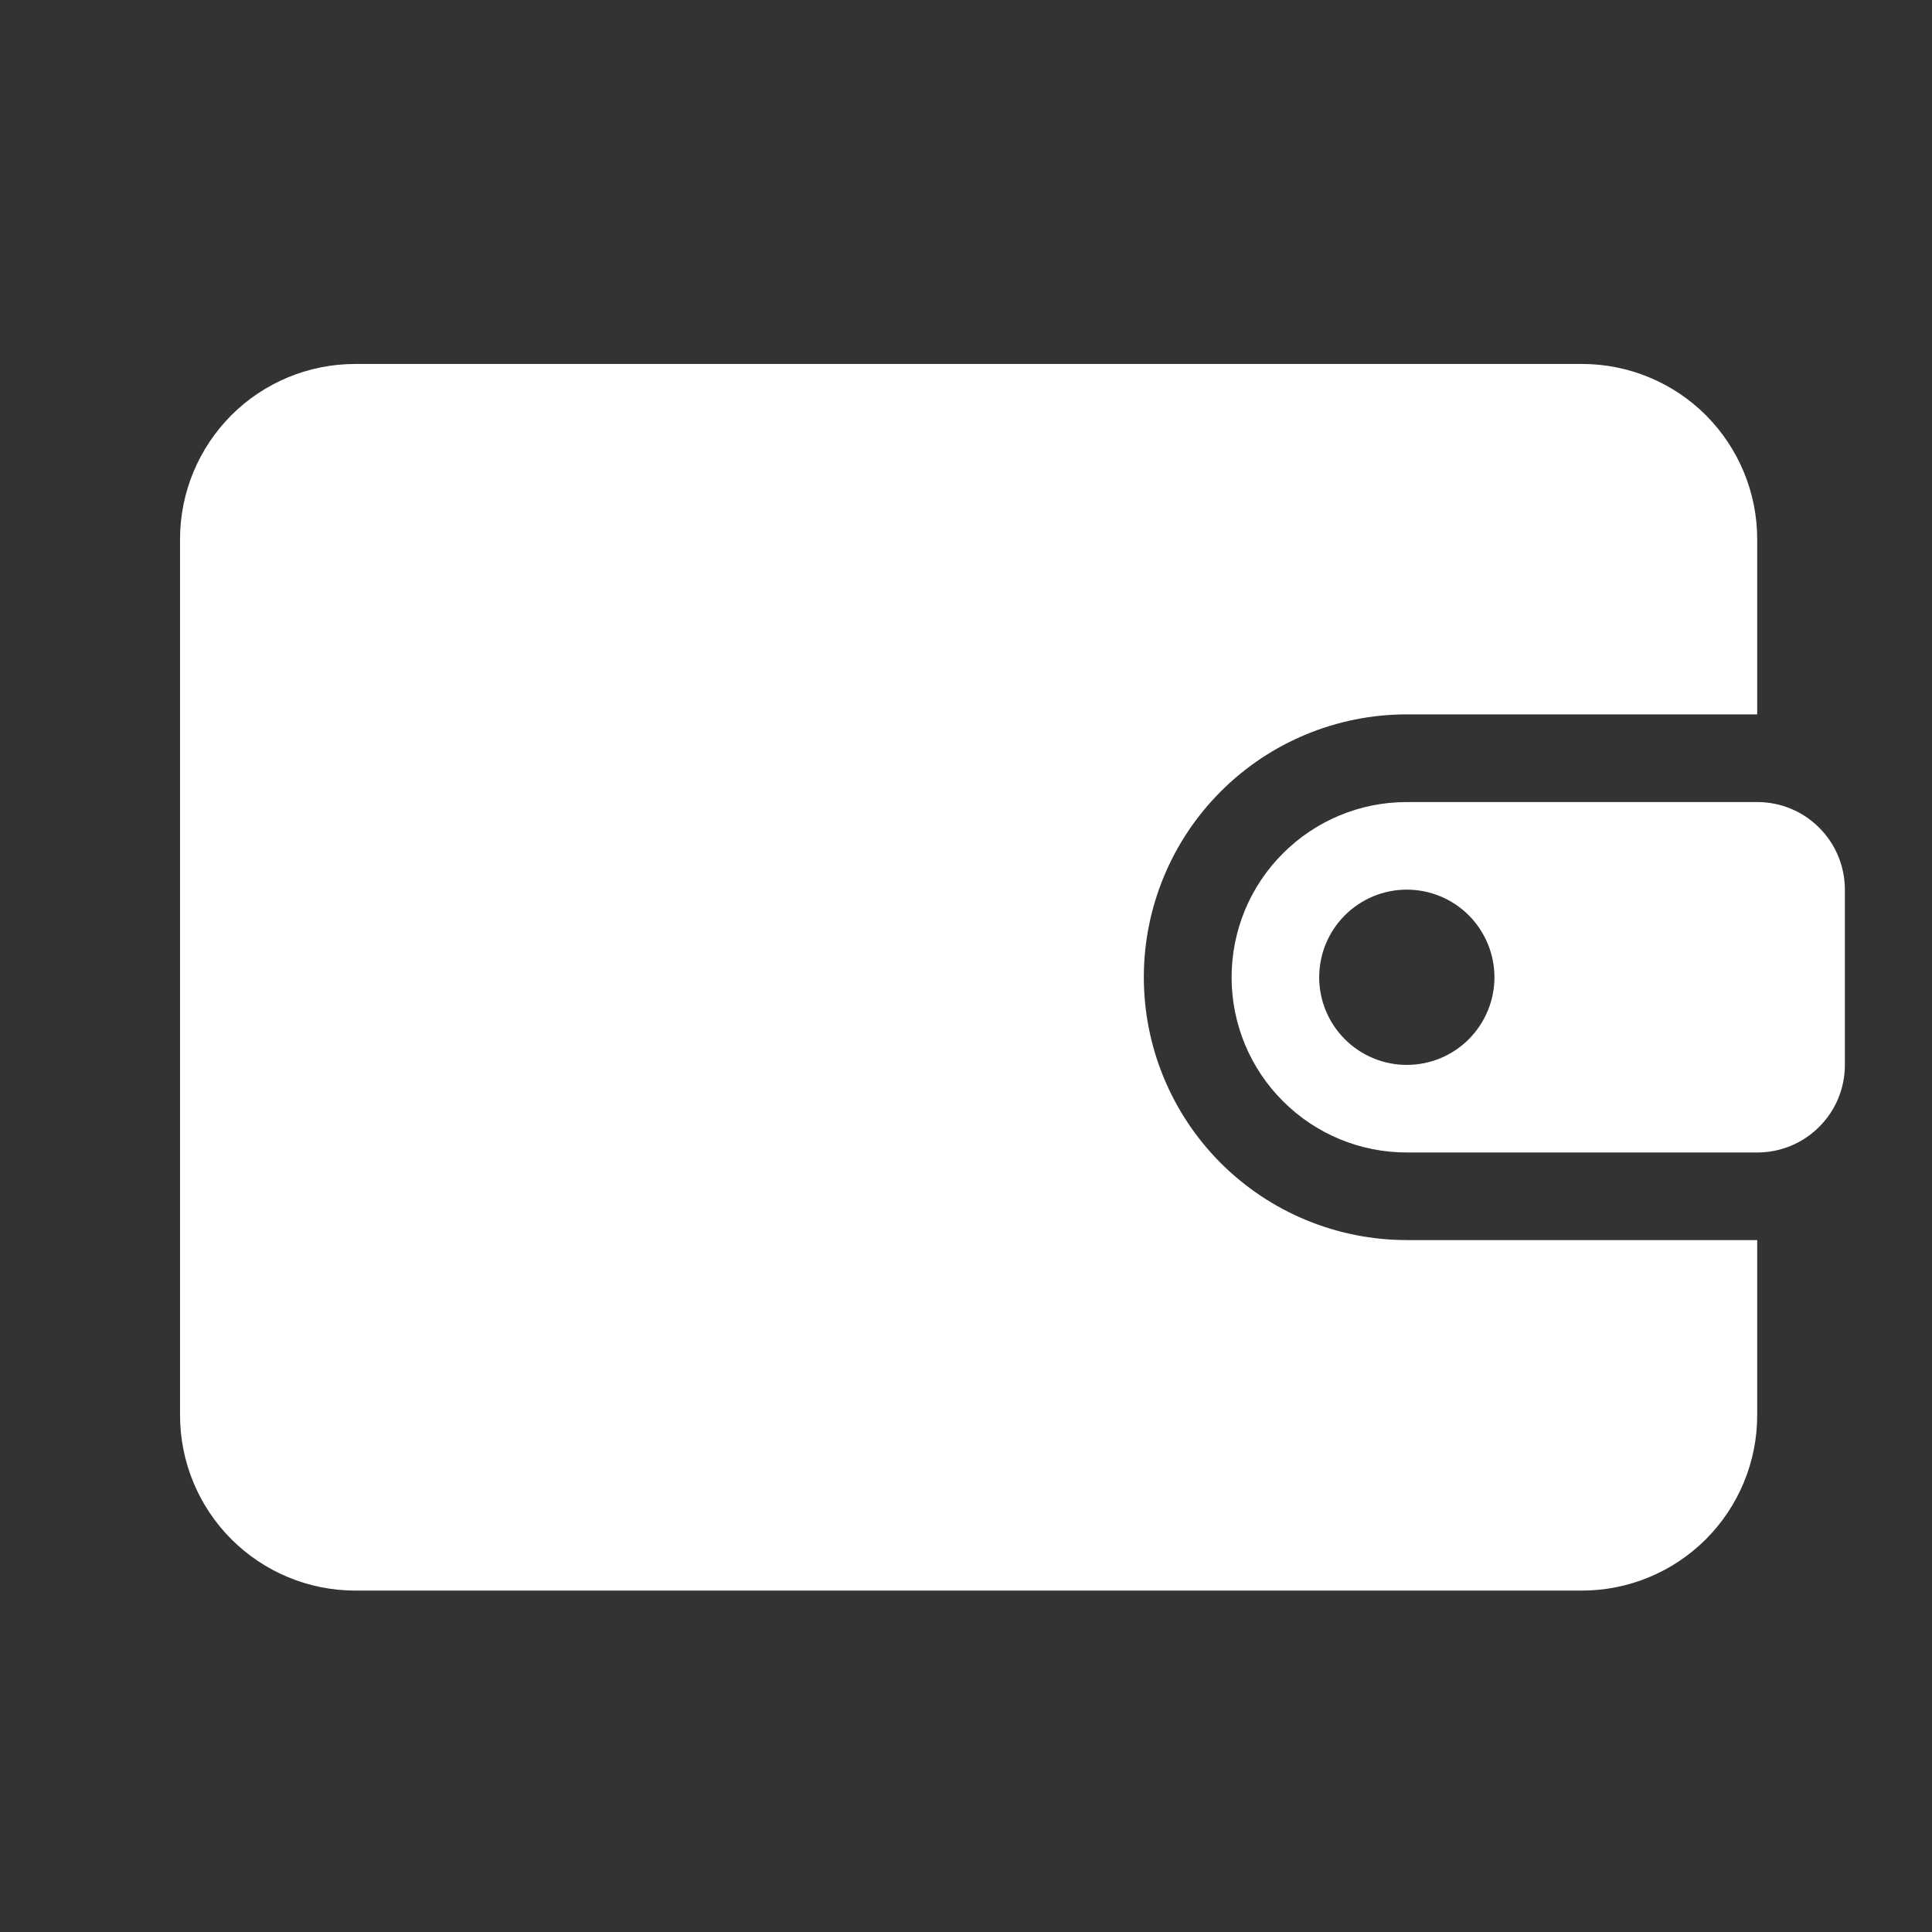
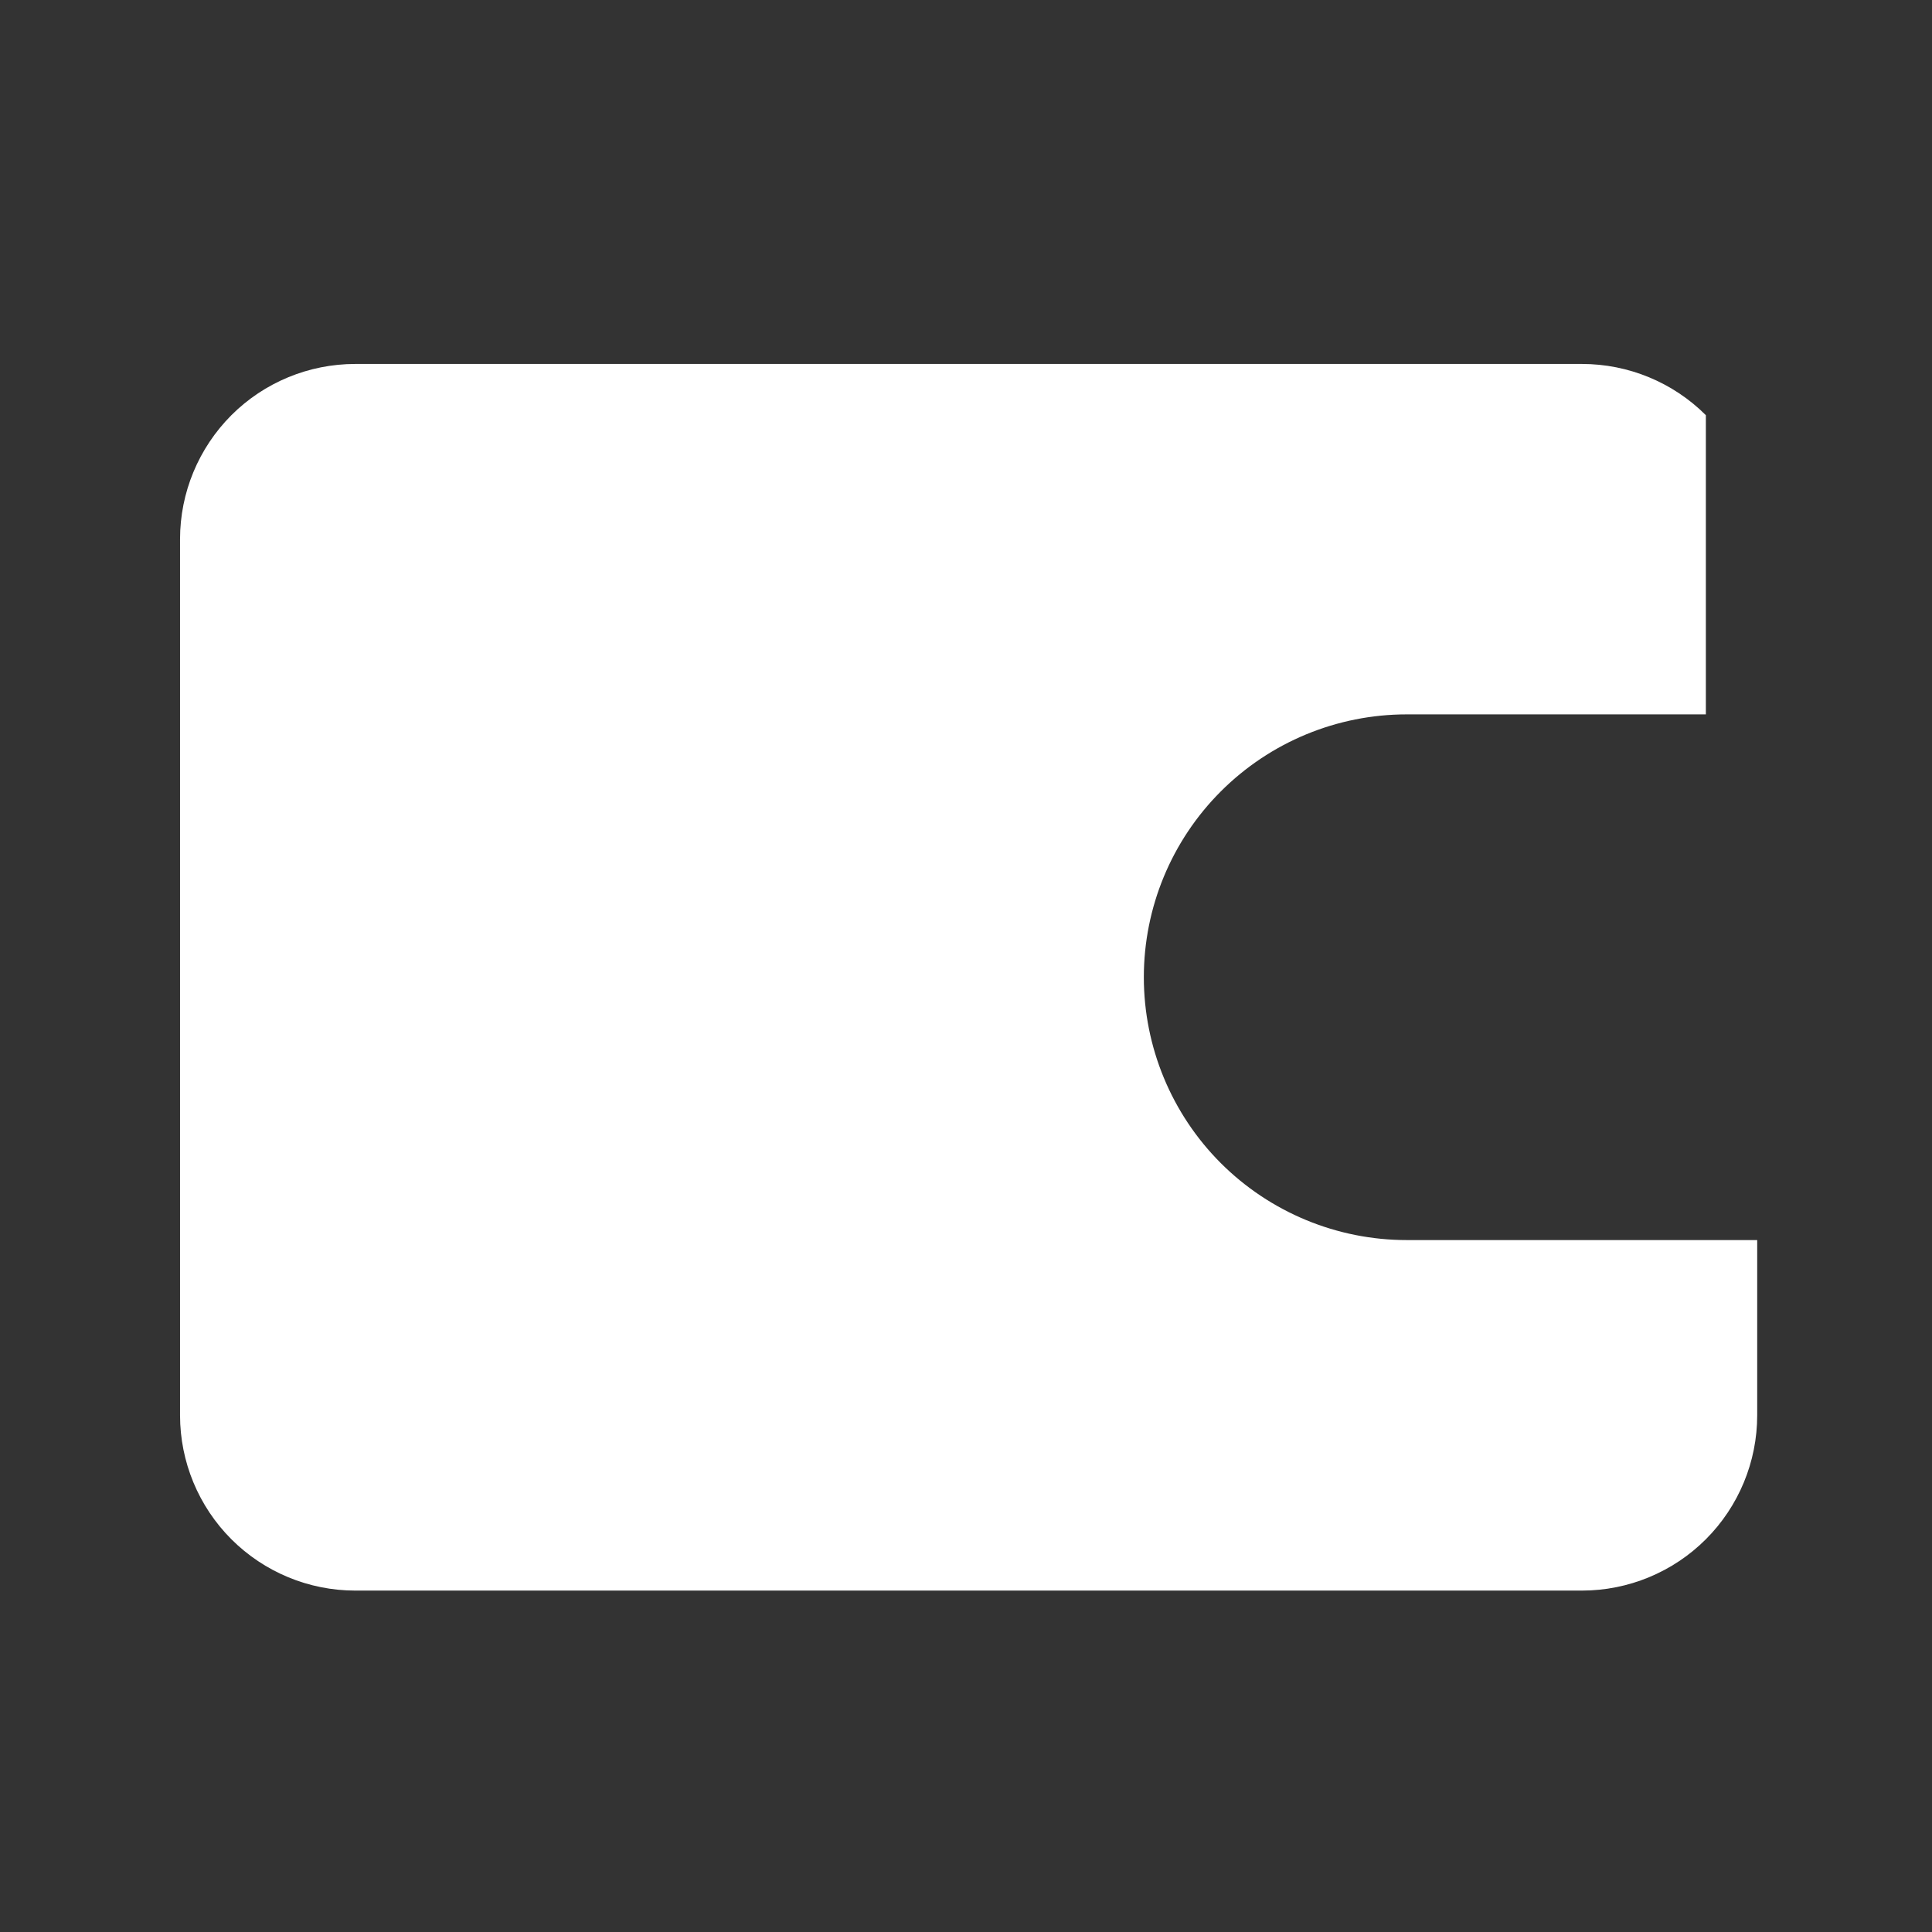
<svg xmlns="http://www.w3.org/2000/svg" width="21" height="21" viewBox="0 0 21 21" fill="none">
  <rect x="0" y="0" width="21" height="21" fill="#333333" stroke="none" />
  <g clipPath="url(#clip0_13742_56341)">
-     <path d="M1.957 5.86C1.957 5.355 2.158 4.871 2.515 4.513C2.872 4.156 3.357 3.956 3.862 3.956H17.195C17.7 3.956 18.185 4.156 18.542 4.513C18.899 4.871 19.1 5.355 19.1 5.86V7.765H15.29C14.533 7.765 13.806 8.066 13.27 8.602C12.734 9.138 12.433 9.864 12.433 10.622C12.433 11.38 12.734 12.107 13.27 12.643C13.806 13.178 14.533 13.479 15.29 13.479H19.1V15.384C19.1 15.889 18.899 16.374 18.542 16.731C18.185 17.088 17.7 17.289 17.195 17.289H3.862C3.357 17.289 2.872 17.088 2.515 16.731C2.158 16.374 1.957 15.889 1.957 15.384V5.86Z" fill="white" />
-     <path fill-rule="evenodd" clip-rule="evenodd" d="M13.387 10.623C13.387 10.117 13.587 9.633 13.945 9.276C14.302 8.918 14.786 8.718 15.291 8.718H19.101C19.354 8.718 19.596 8.818 19.774 8.997C19.953 9.175 20.053 9.418 20.053 9.67V11.575C20.053 11.828 19.953 12.07 19.774 12.248C19.596 12.427 19.354 12.527 19.101 12.527H15.291C14.786 12.527 14.302 12.327 13.945 11.969C13.587 11.612 13.387 11.128 13.387 10.623ZM16.244 10.623C16.244 10.875 16.143 11.117 15.965 11.296C15.786 11.475 15.544 11.575 15.291 11.575C15.039 11.575 14.797 11.475 14.618 11.296C14.439 11.117 14.339 10.875 14.339 10.623C14.339 10.37 14.439 10.128 14.618 9.949C14.797 9.77 15.039 9.67 15.291 9.67C15.544 9.67 15.786 9.77 15.965 9.949C16.143 10.128 16.244 10.37 16.244 10.623Z" fill="white" />
+     <path d="M1.957 5.86C1.957 5.355 2.158 4.871 2.515 4.513C2.872 4.156 3.357 3.956 3.862 3.956H17.195C17.7 3.956 18.185 4.156 18.542 4.513V7.765H15.29C14.533 7.765 13.806 8.066 13.27 8.602C12.734 9.138 12.433 9.864 12.433 10.622C12.433 11.38 12.734 12.107 13.27 12.643C13.806 13.178 14.533 13.479 15.29 13.479H19.1V15.384C19.1 15.889 18.899 16.374 18.542 16.731C18.185 17.088 17.7 17.289 17.195 17.289H3.862C3.357 17.289 2.872 17.088 2.515 16.731C2.158 16.374 1.957 15.889 1.957 15.384V5.86Z" fill="white" />
  </g>
  <defs>
    <clipPath id="clip0_13742_56341">
-       <rect width="20" height="20" fill="white" transform="translate(0.5 0.622)" />
-     </clipPath>
+       </clipPath>
  </defs>
</svg>